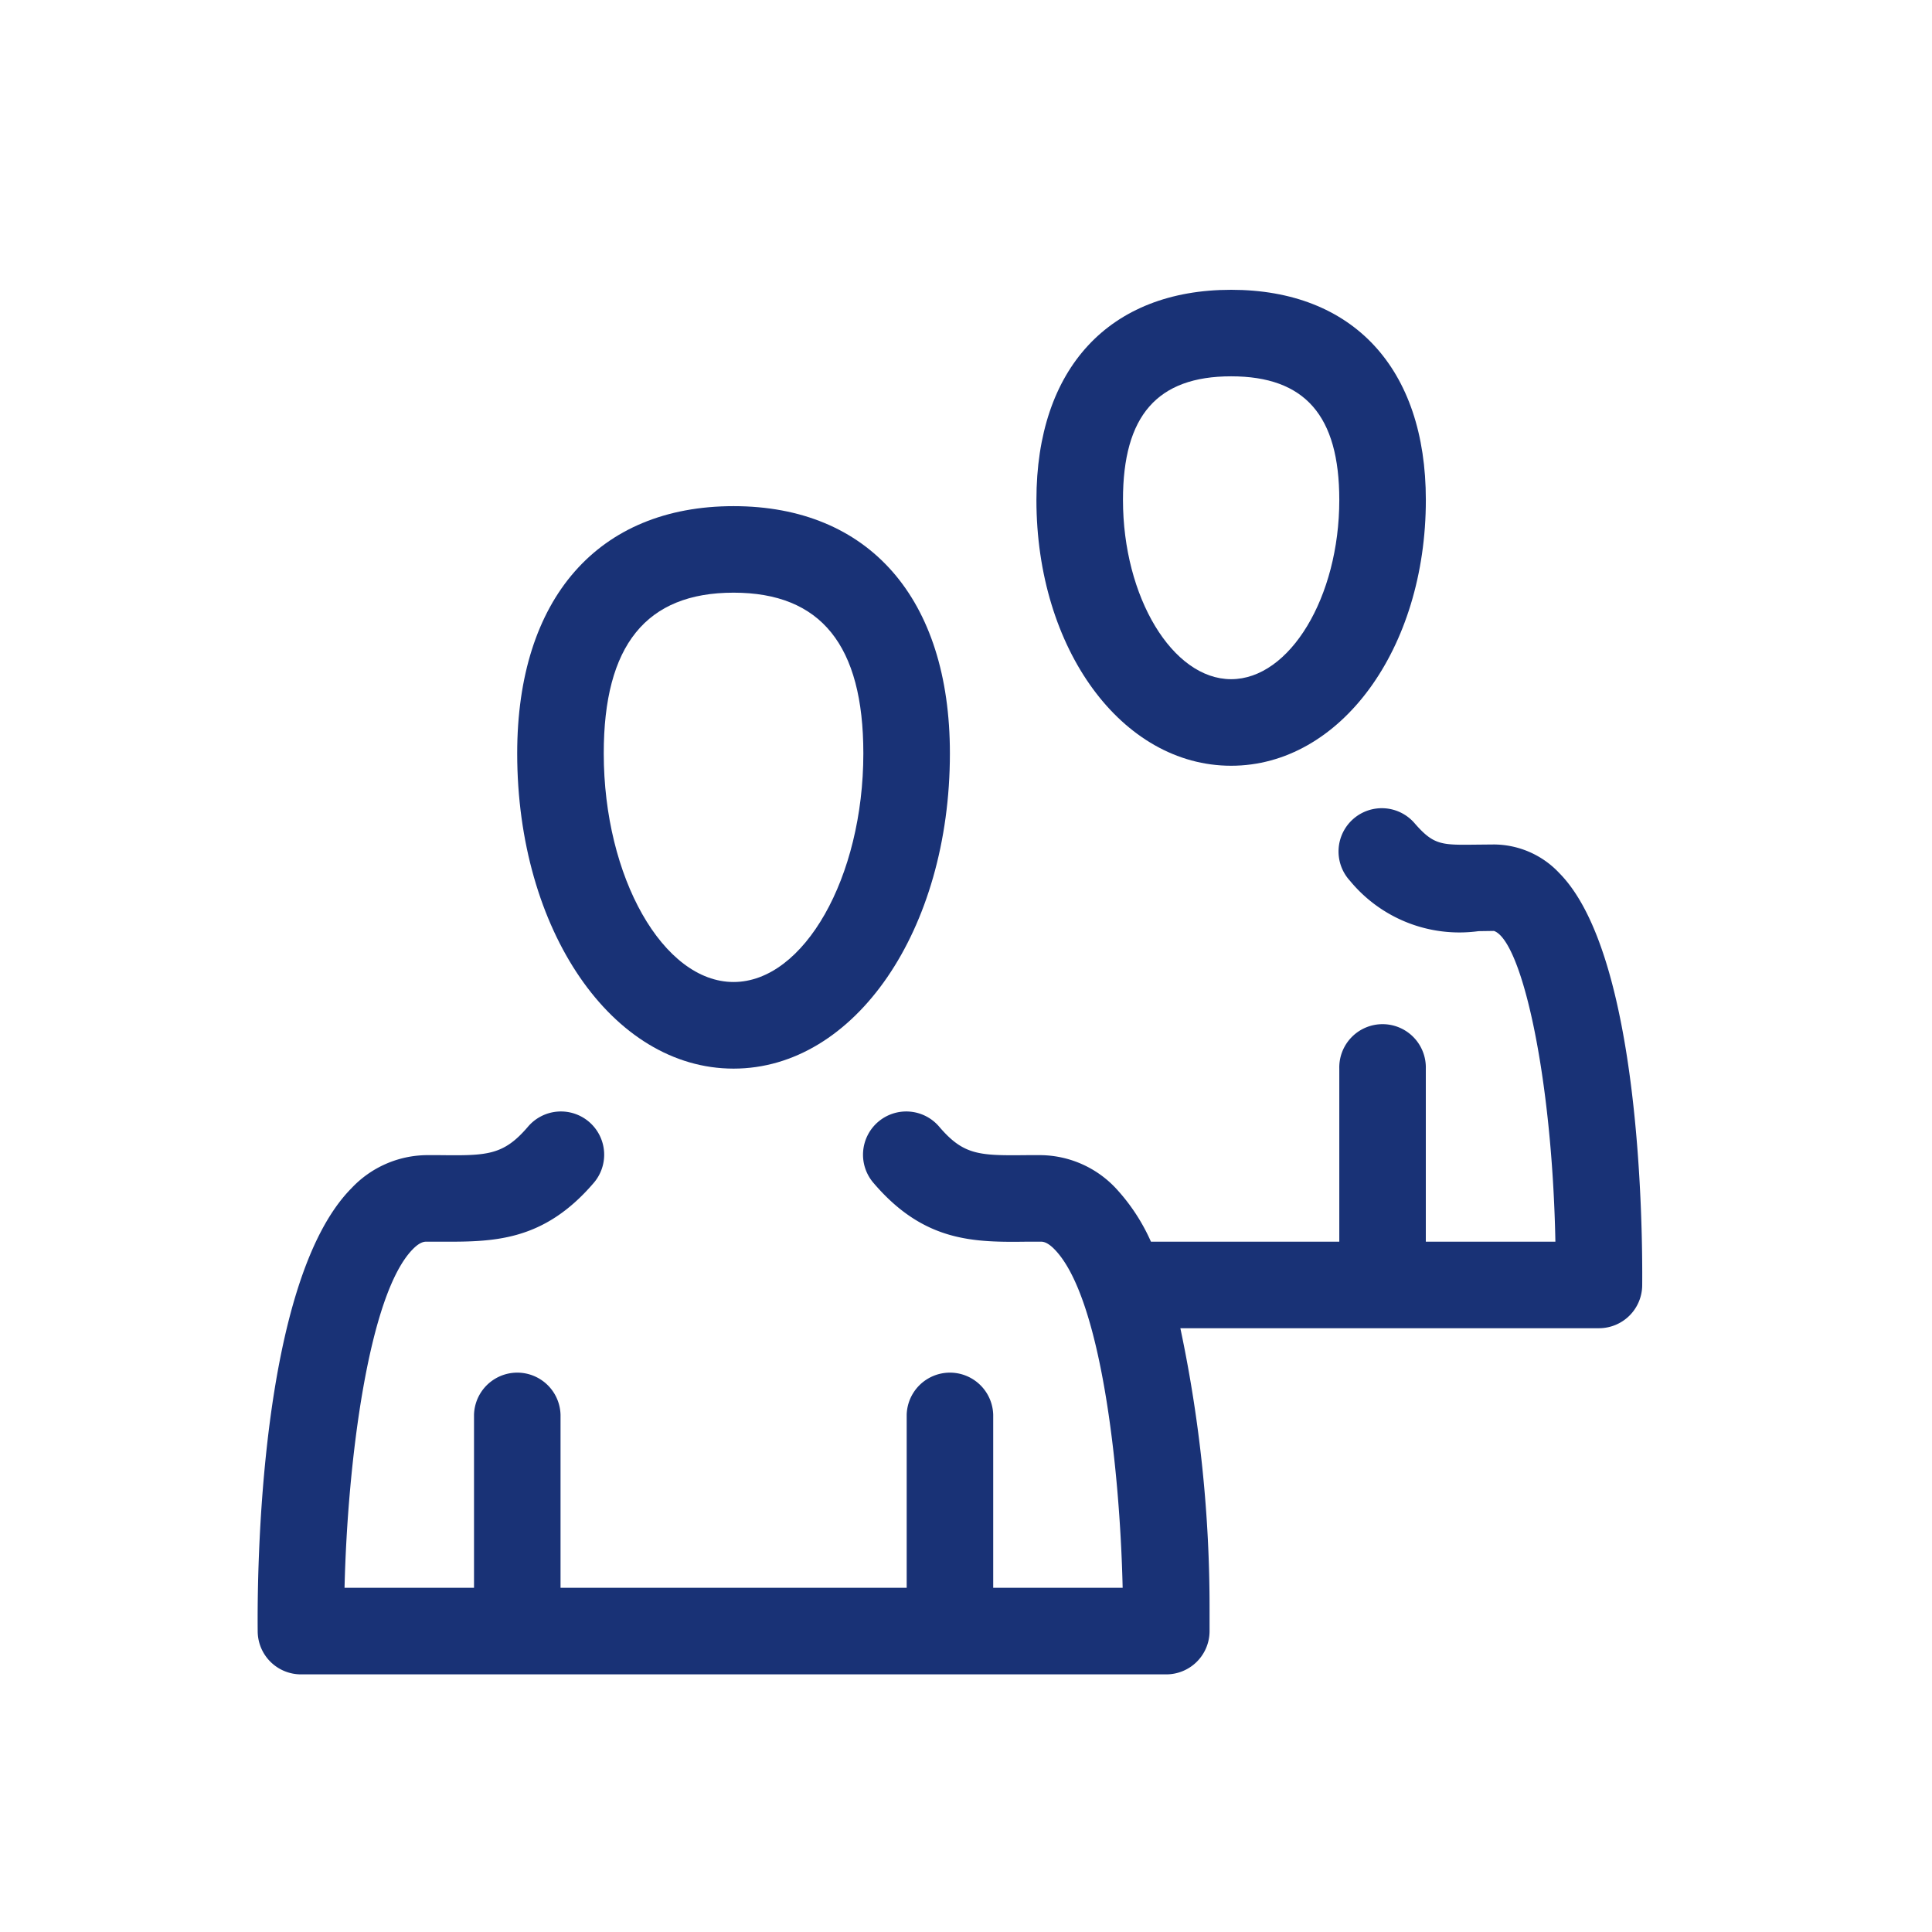
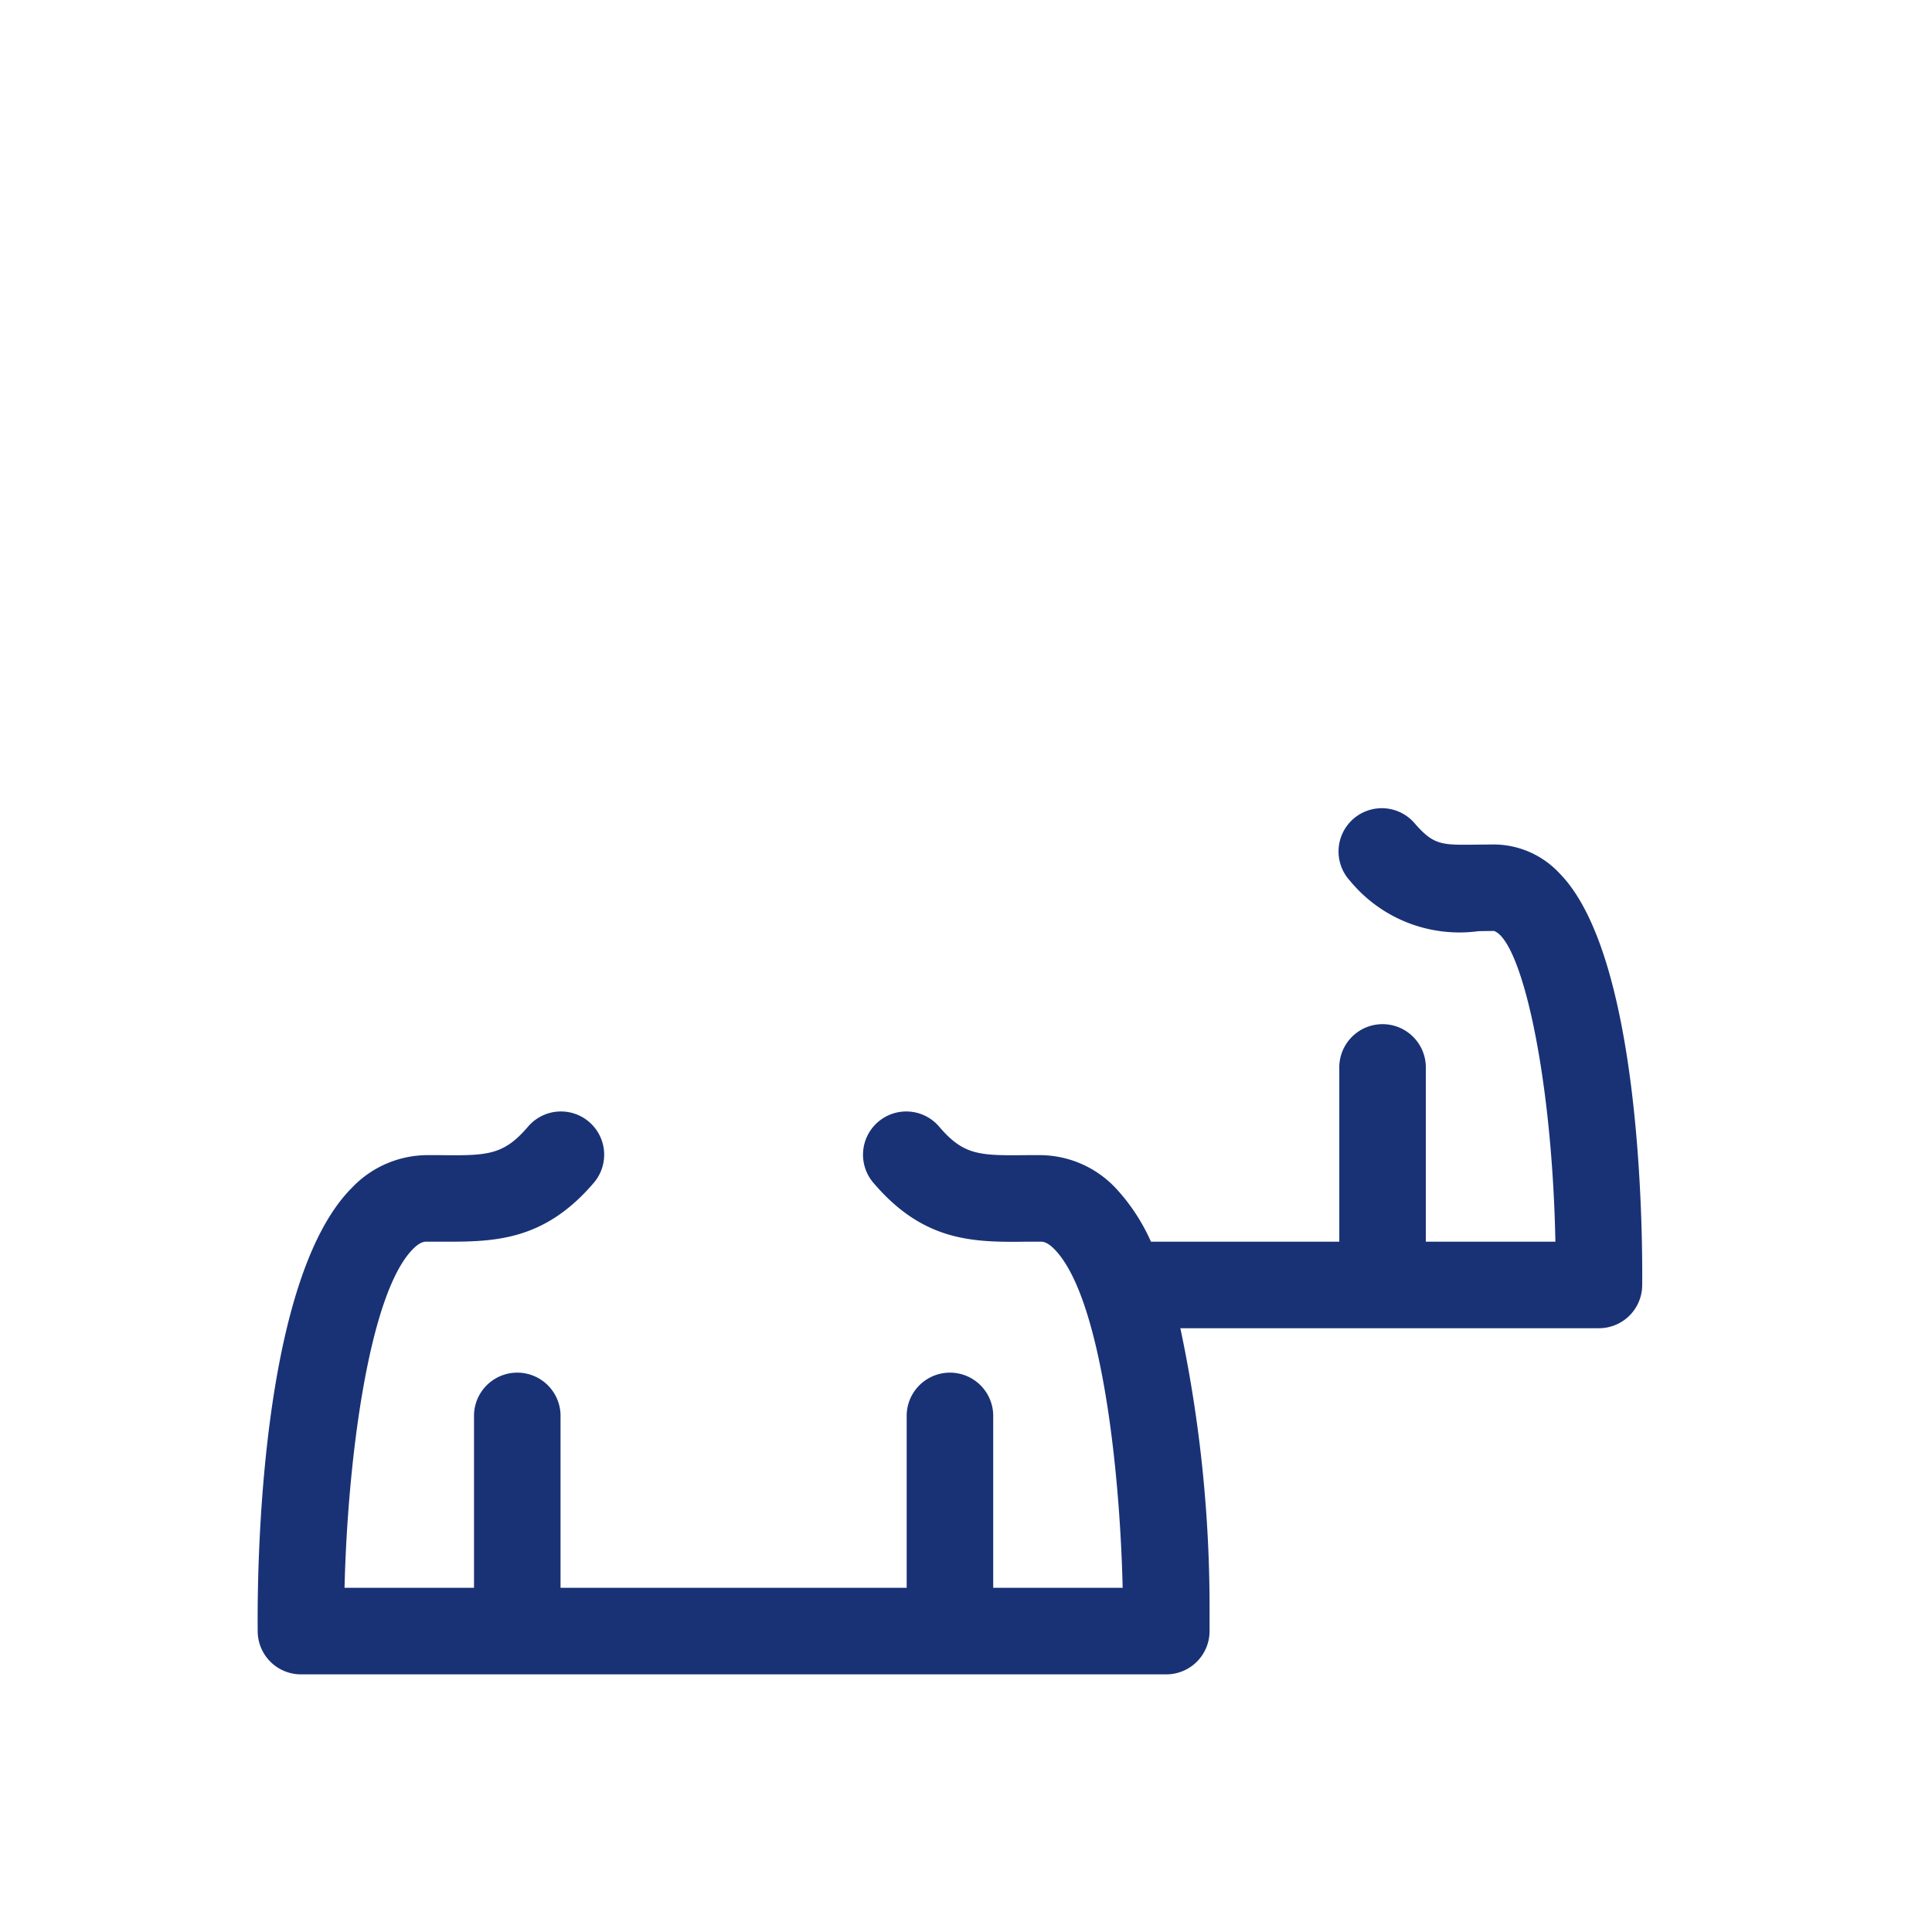
<svg xmlns="http://www.w3.org/2000/svg" width="60" height="60" viewBox="0 0 60 60">
  <g transform="translate(-628 -3911)">
    <g transform="translate(404 3596)">
      <g transform="translate(240.062 330.719)">
-         <path d="M244.719,346.468c3.768,0,6.719-4.3,6.719-9.79,0-4.808-2.511-7.678-6.719-7.678S238,331.87,238,336.678C238,342.169,240.951,346.468,244.719,346.468Zm0-14.781c2.713,0,4.031,1.633,4.031,4.991,0,3.85-1.846,7.1-4.031,7.1s-4.031-3.253-4.031-7.1C240.687,333.32,242.006,331.687,244.719,331.687Z" transform="translate(-238 -329)" fill="#193276" />
-       </g>
+         </g>
      <g transform="translate(256.187 324)">
-         <path d="M256.047,338.781c3.39,0,6.047-3.625,6.047-8.255,0-4.088-2.262-6.526-6.047-6.526S250,326.439,250,330.526C250,335.156,252.655,338.781,256.047,338.781Zm0-12.094c2.292,0,3.359,1.22,3.359,3.839,0,3.018-1.539,5.567-3.359,5.567s-3.359-2.549-3.359-5.567C252.687,327.908,253.754,326.687,256.047,326.687Z" transform="translate(-250 -324)" fill="#193276" />
-       </g>
+         </g>
      <g transform="translate(232 340.126)">
        <path d="M272.425,337.989a2.8,2.8,0,0,0-2.022-.888l-.531.005c-1.1.013-1.336.024-1.926-.648a1.344,1.344,0,1,0-2.021,1.771,4.4,4.4,0,0,0,3.991,1.564l.48-.007c.856.3,1.806,4.458,1.908,9.651h-4.024v-5.375a1.344,1.344,0,1,0-2.687,0v5.375h-5.849a6.029,6.029,0,0,0-1.092-1.661,3.246,3.246,0,0,0-2.333-1.027h-.4c-1.5.016-1.983.012-2.744-.875a1.343,1.343,0,1,0-2.04,1.747c1.569,1.833,3.111,1.838,4.8,1.815h.384c.059,0,.195,0,.422.23,1.443,1.457,2.037,6.754,2.124,10.52h-4.02v-5.375a1.344,1.344,0,0,0-2.687,0v5.375H241.408v-5.375a1.344,1.344,0,0,0-2.687,0v5.375H234.7c.093-3.933.748-9.129,2.124-10.52.227-.23.363-.23.422-.23h.384c1.662.008,3.226.017,4.8-1.815a1.343,1.343,0,1,0-2.04-1.747c-.761.887-1.266.892-2.743.875h-.4a3.245,3.245,0,0,0-2.331,1.027c-2.874,2.9-2.931,11.978-2.913,13.768a1.344,1.344,0,0,0,1.344,1.33h26.873a1.345,1.345,0,0,0,1.344-1.33v-.687a41.831,41.831,0,0,0-.907-8.733h13A1.343,1.343,0,0,0,275,350.793C275.014,349.1,274.962,340.55,272.425,337.989Z" transform="translate(-232 -336.001)" fill="#193276" />
      </g>
    </g>
-     <rect width="60" height="60" transform="translate(628 3911)" fill="#ffd8d8" opacity="0" />
  </g>
</svg>